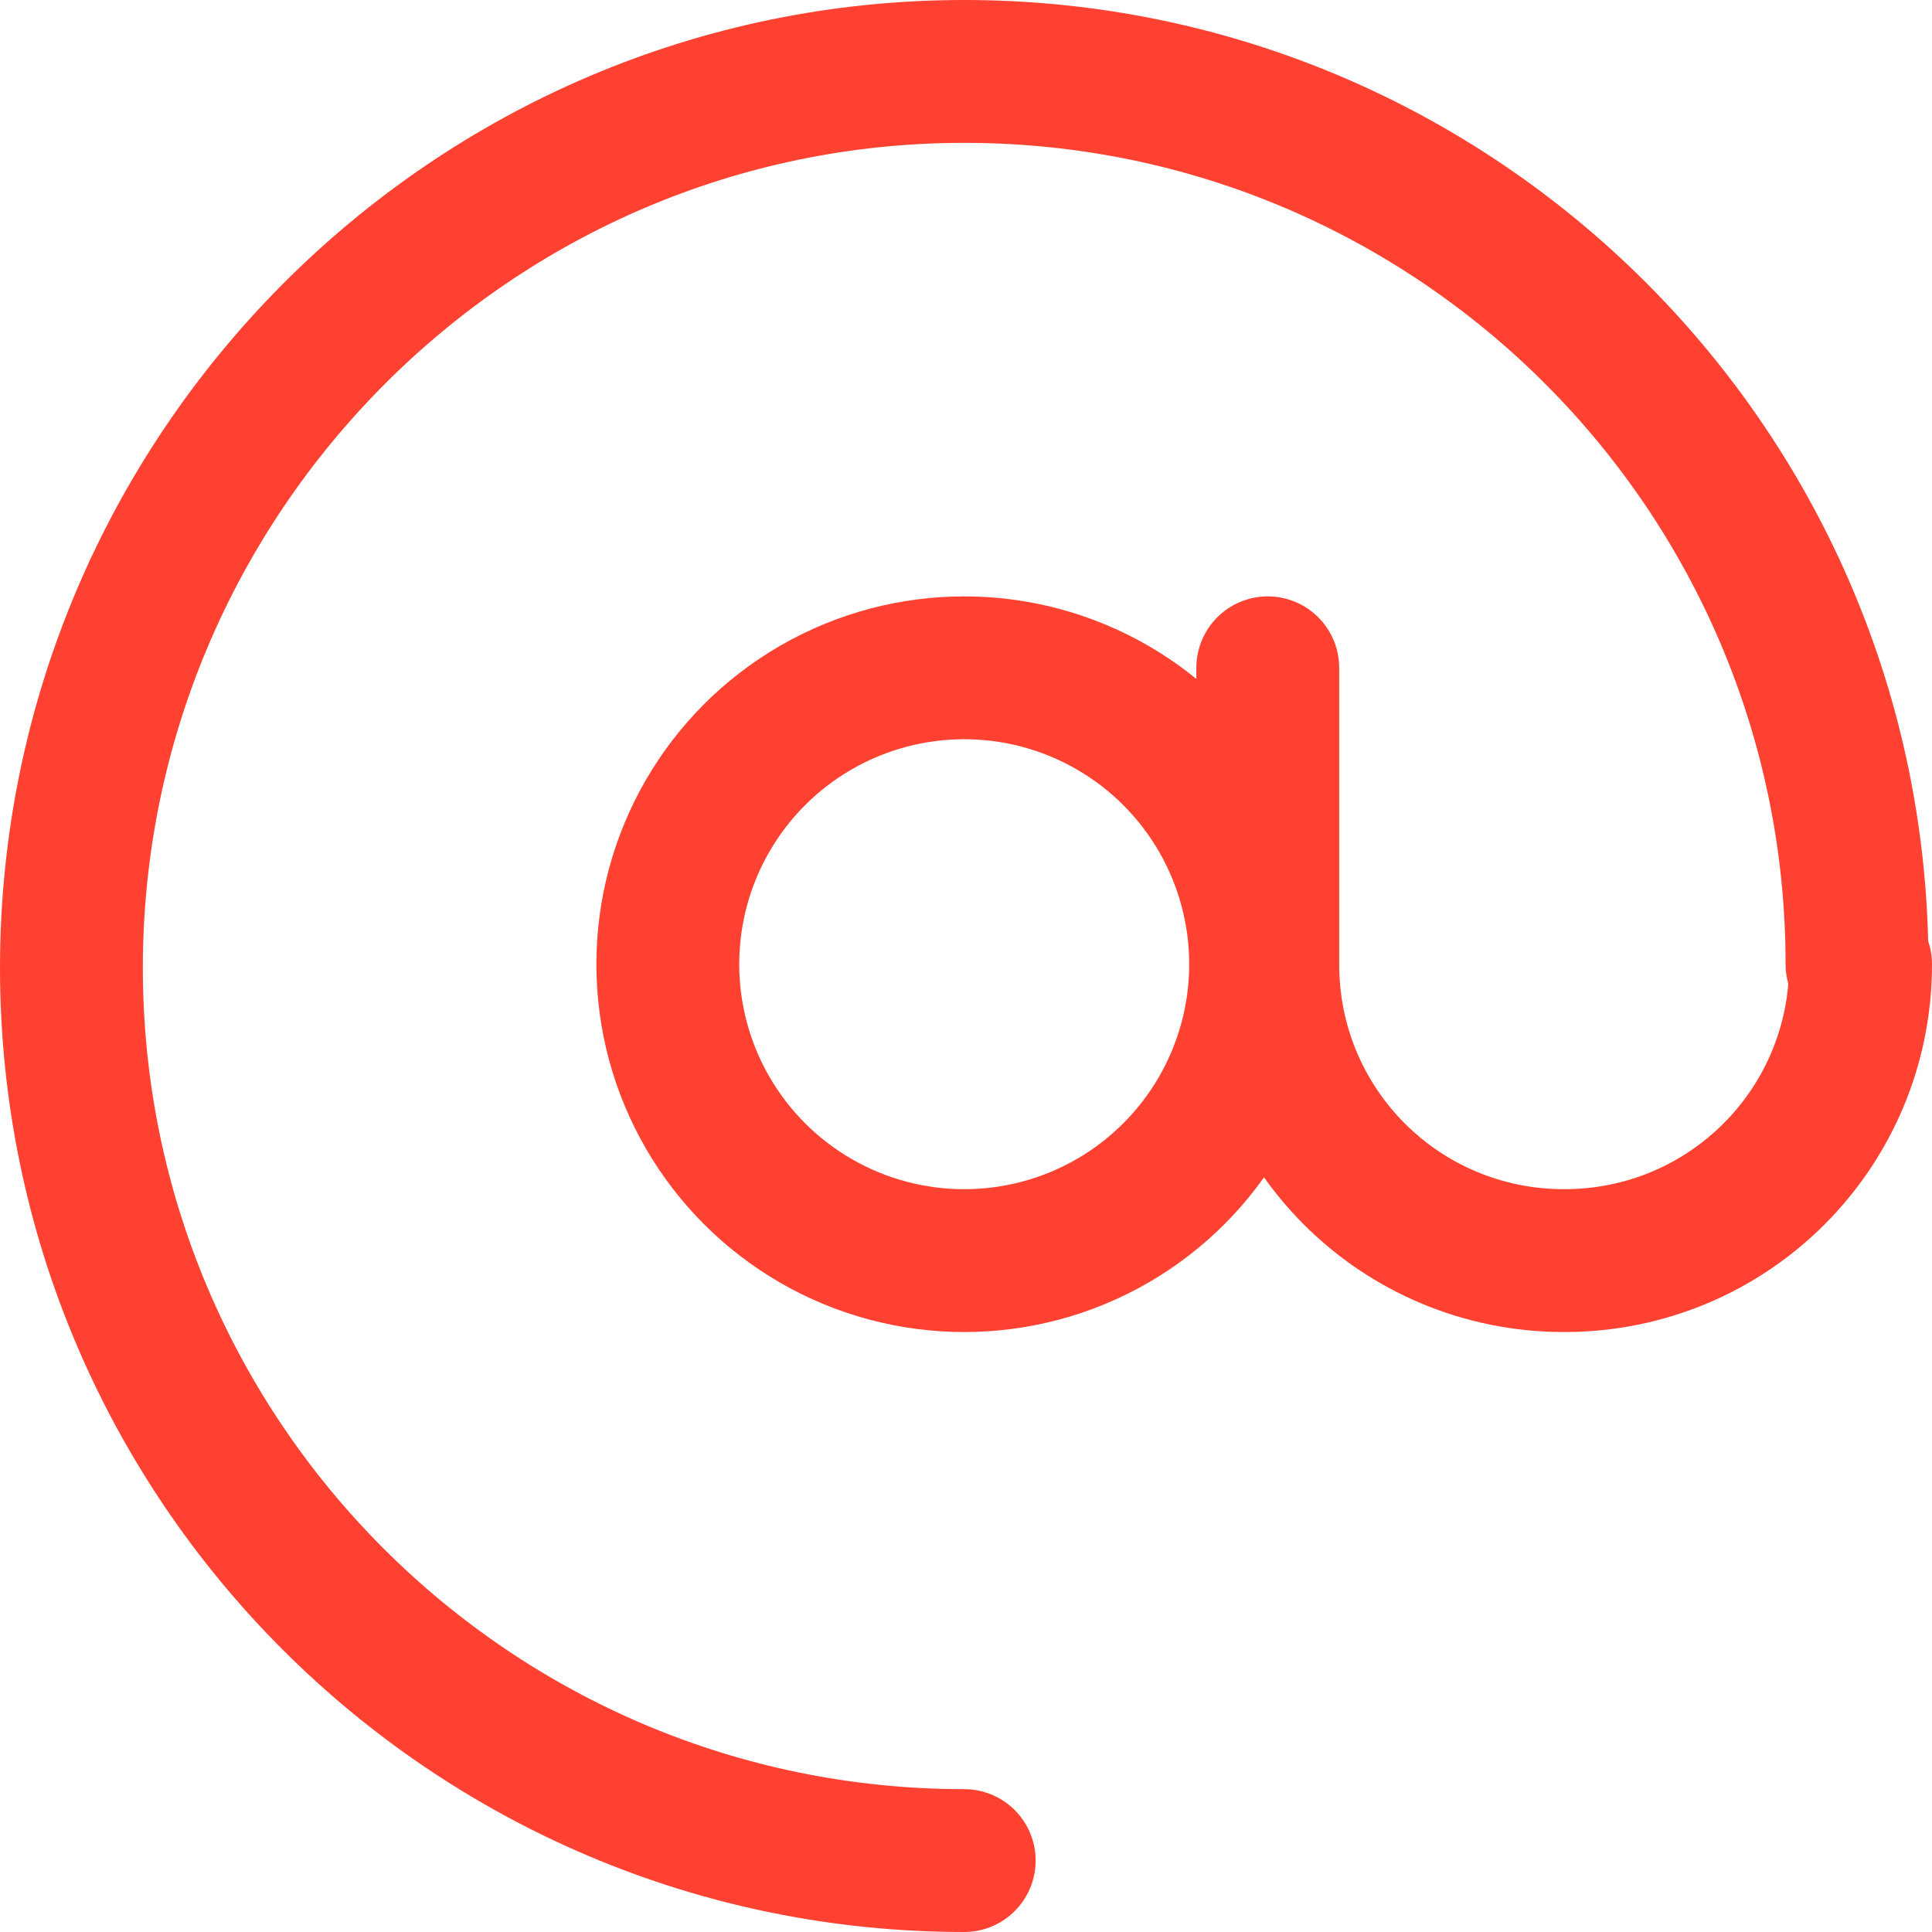
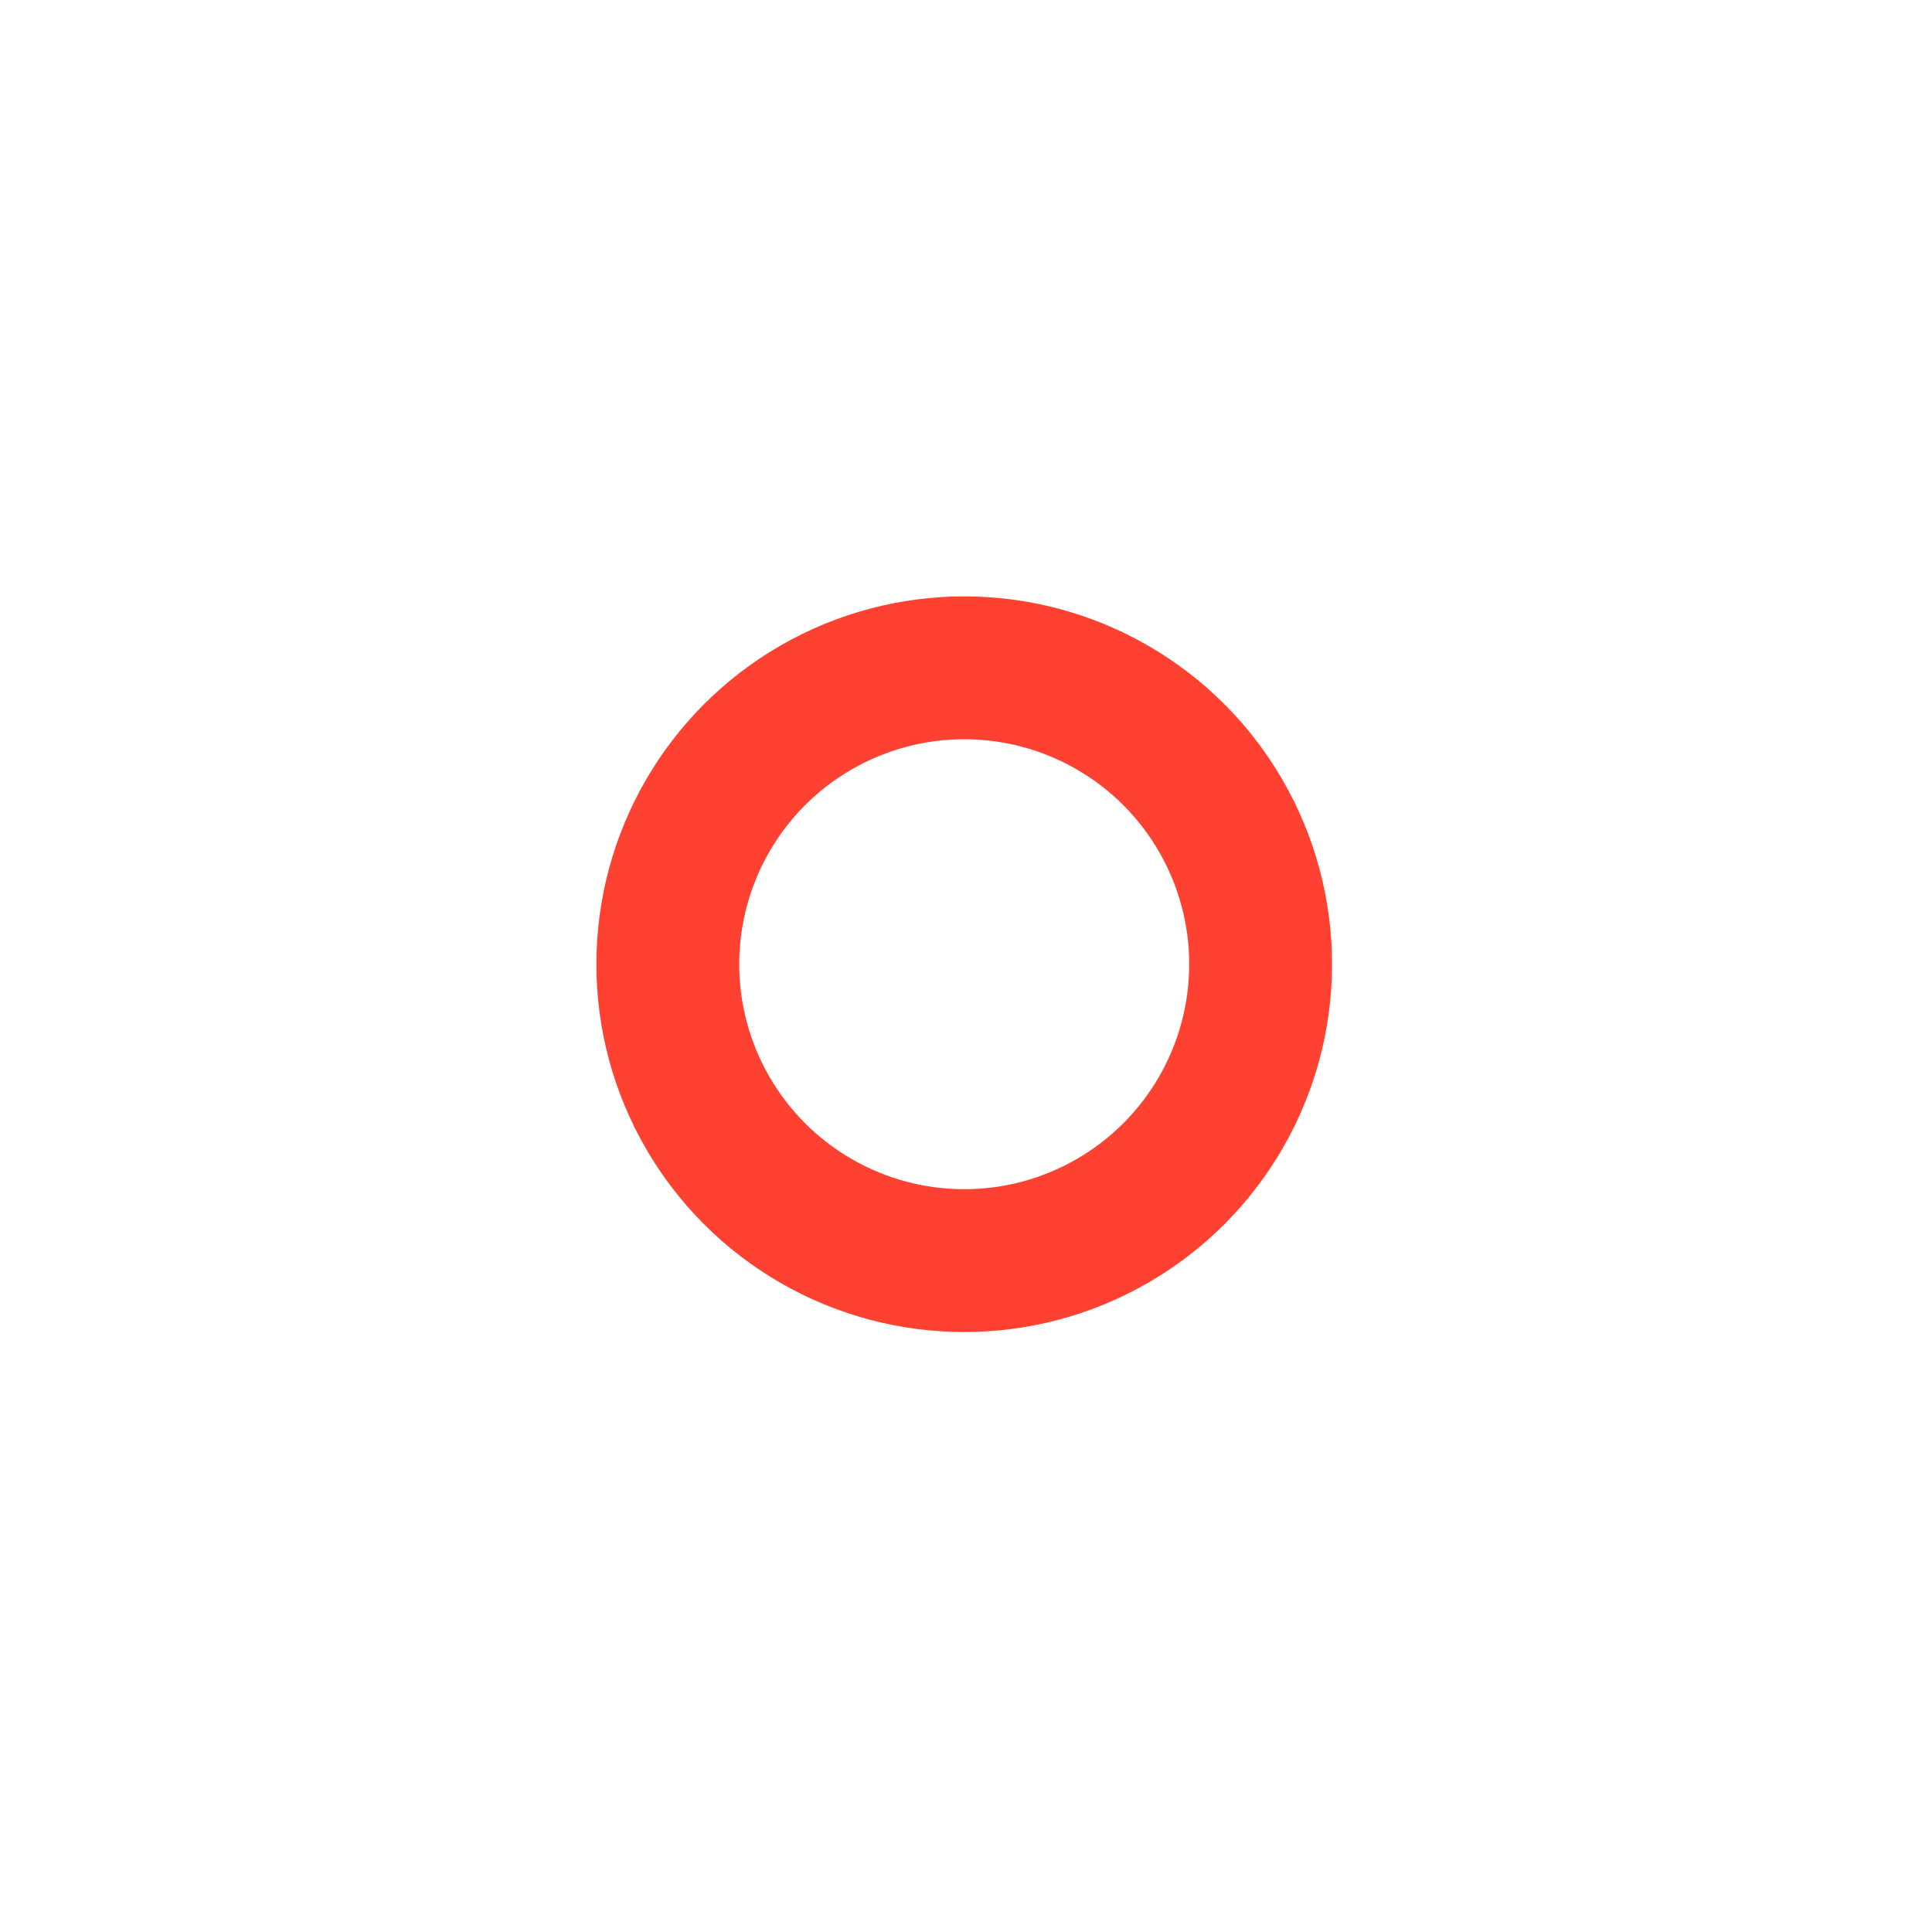
<svg xmlns="http://www.w3.org/2000/svg" version="1.1" class="about_list__item-icon_3" x="0px" y="0px" viewBox="0 0 54.1 54.1">
  <style type="text/css">
    .st0 {
      fill: none;
      stroke: #FF4132;;
      stroke-width: 4;
      stroke-linecap: round;
      stroke-linejoin: round;
      stroke-miterlimit: 10;
    }
</style>
  <g>
    <defs>
      <rect id="SVGID_1_" y="0" width="54.1" height="54.1" />
    </defs>
    <clipPath id="clip_icon_3" />
    <circle class="st0" cx="27" cy="27" r="8.3" />
-     <path class="st0" d="M27,52.1c-13.8,0-25-11.2-25-25S13.2,2,27,2c13.8,0,25,11.2,25,25" />
-     <path class="st0" d="M52.1,27c0,4.6-3.7,8.3-8.3,8.3c-4.6,0-8.3-3.7-8.3-8.3v-8.3" />
  </g>
</svg>